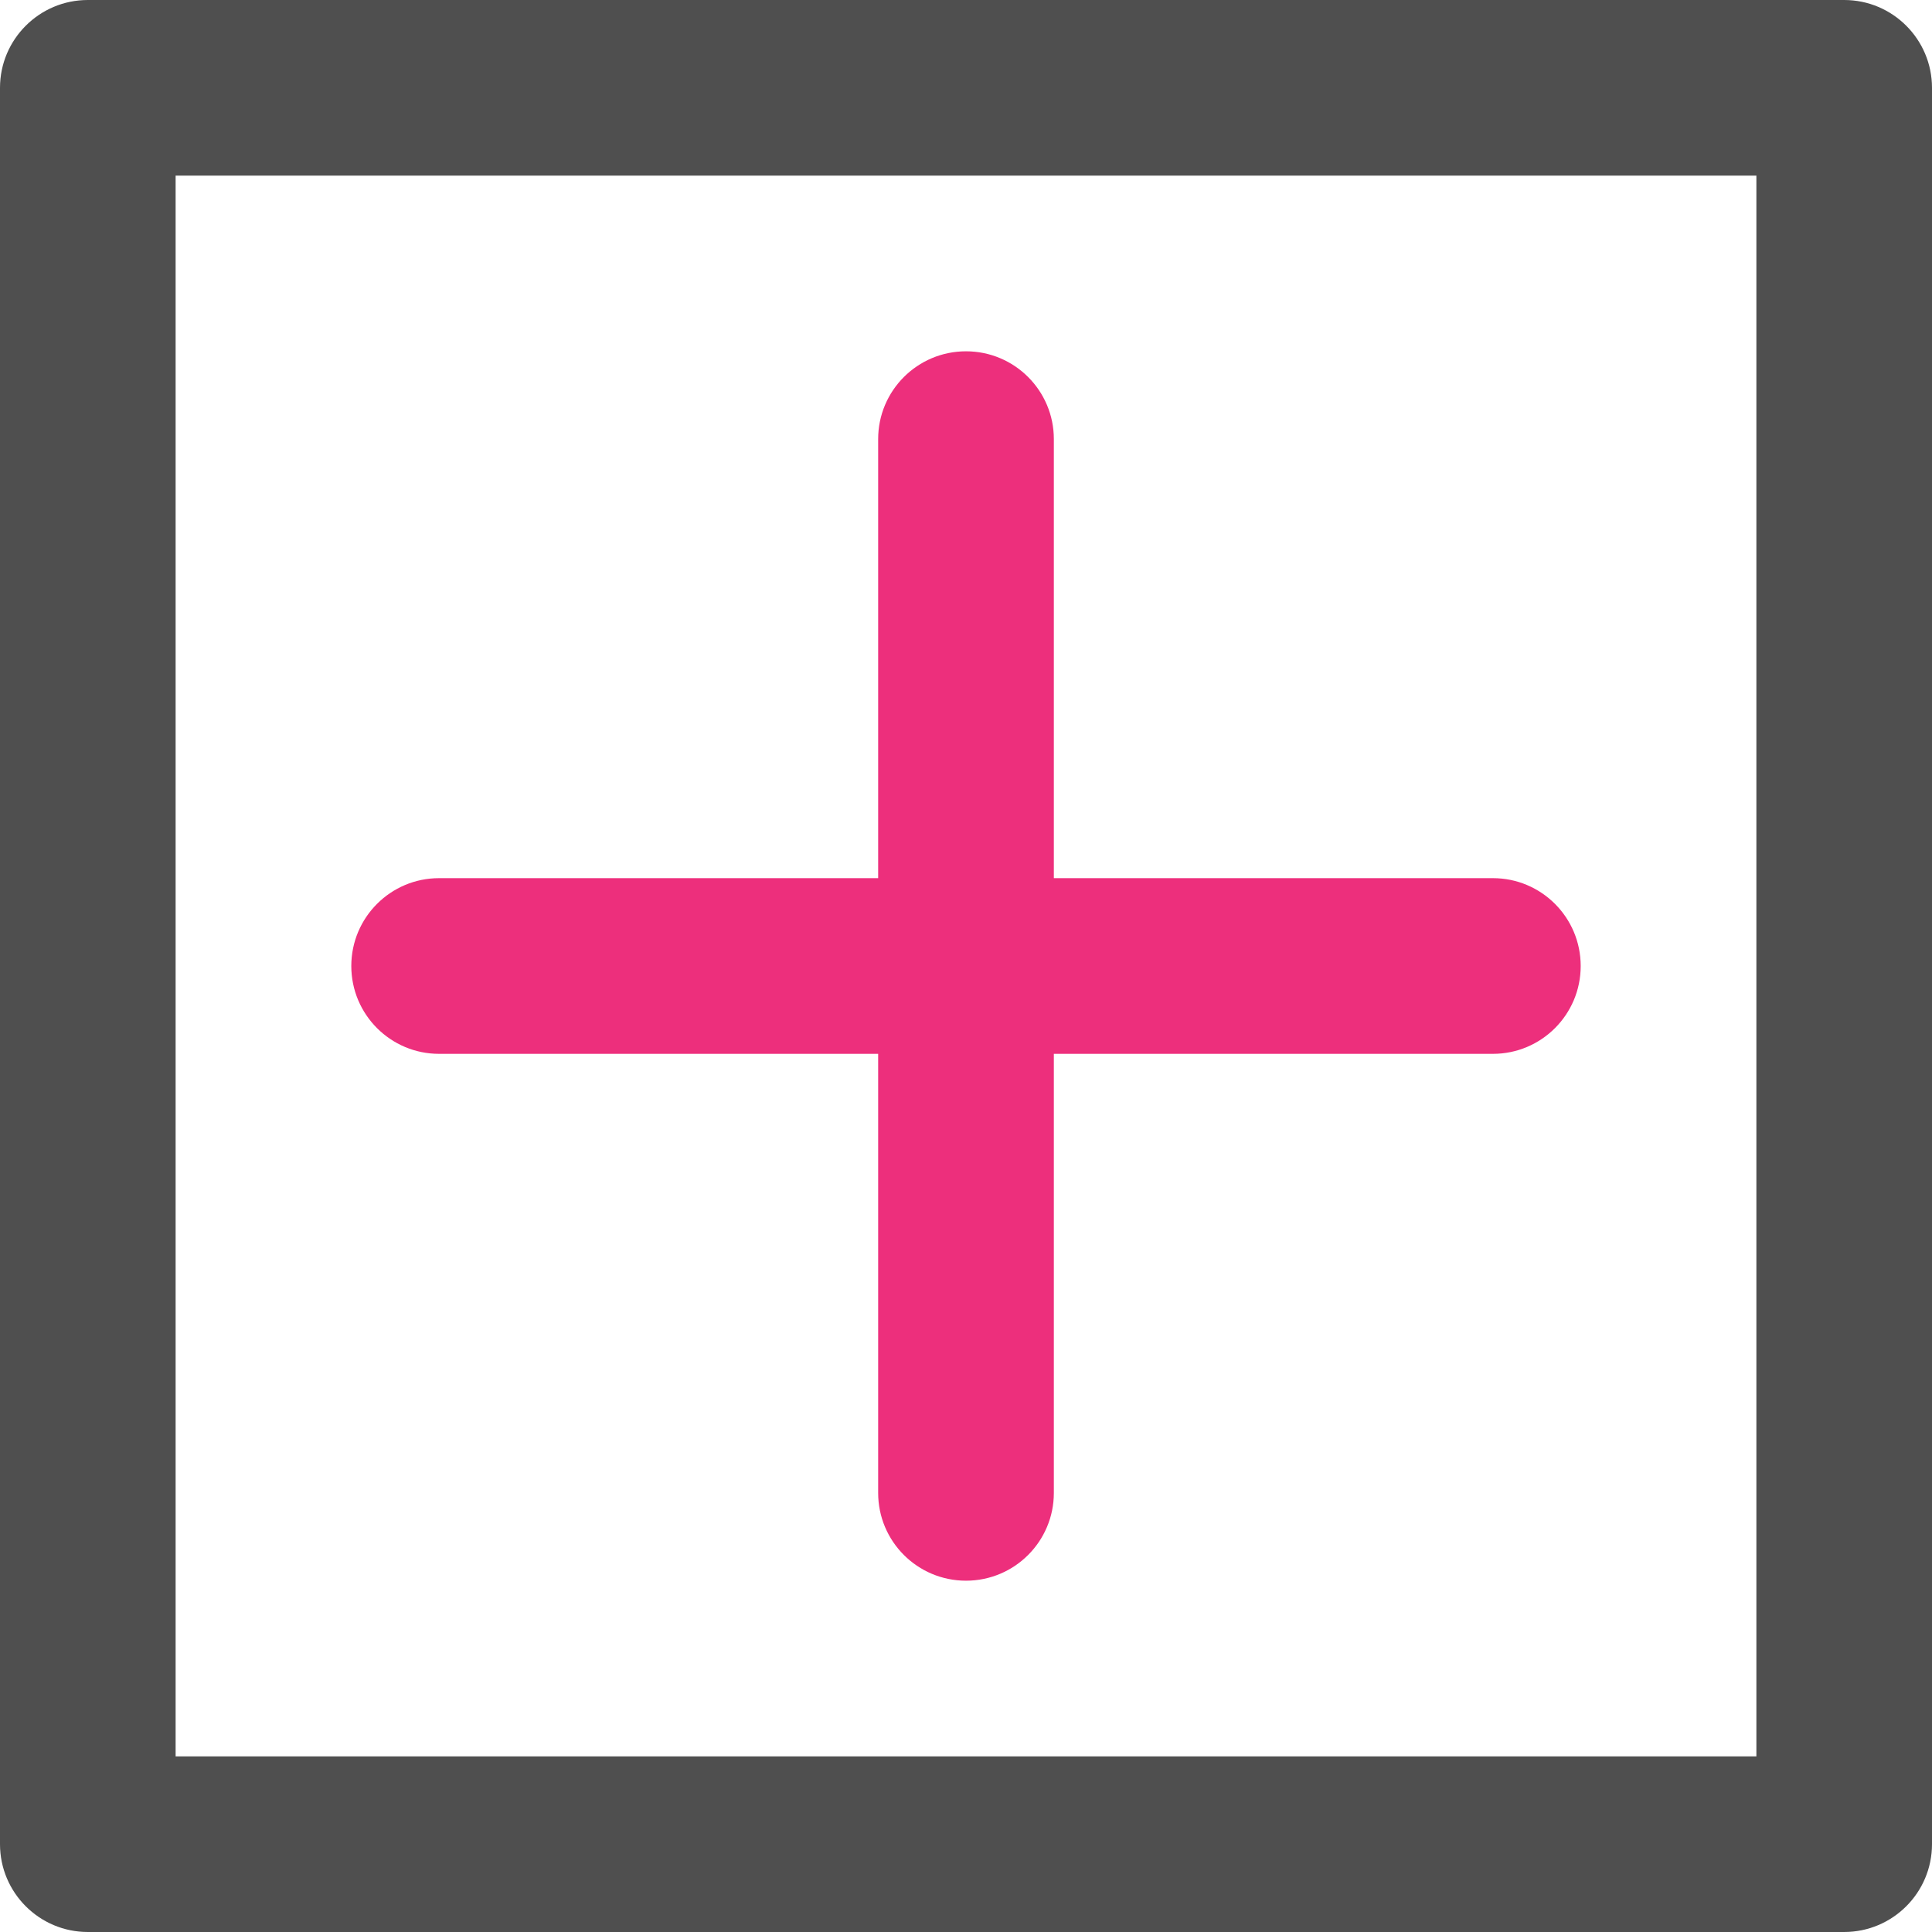
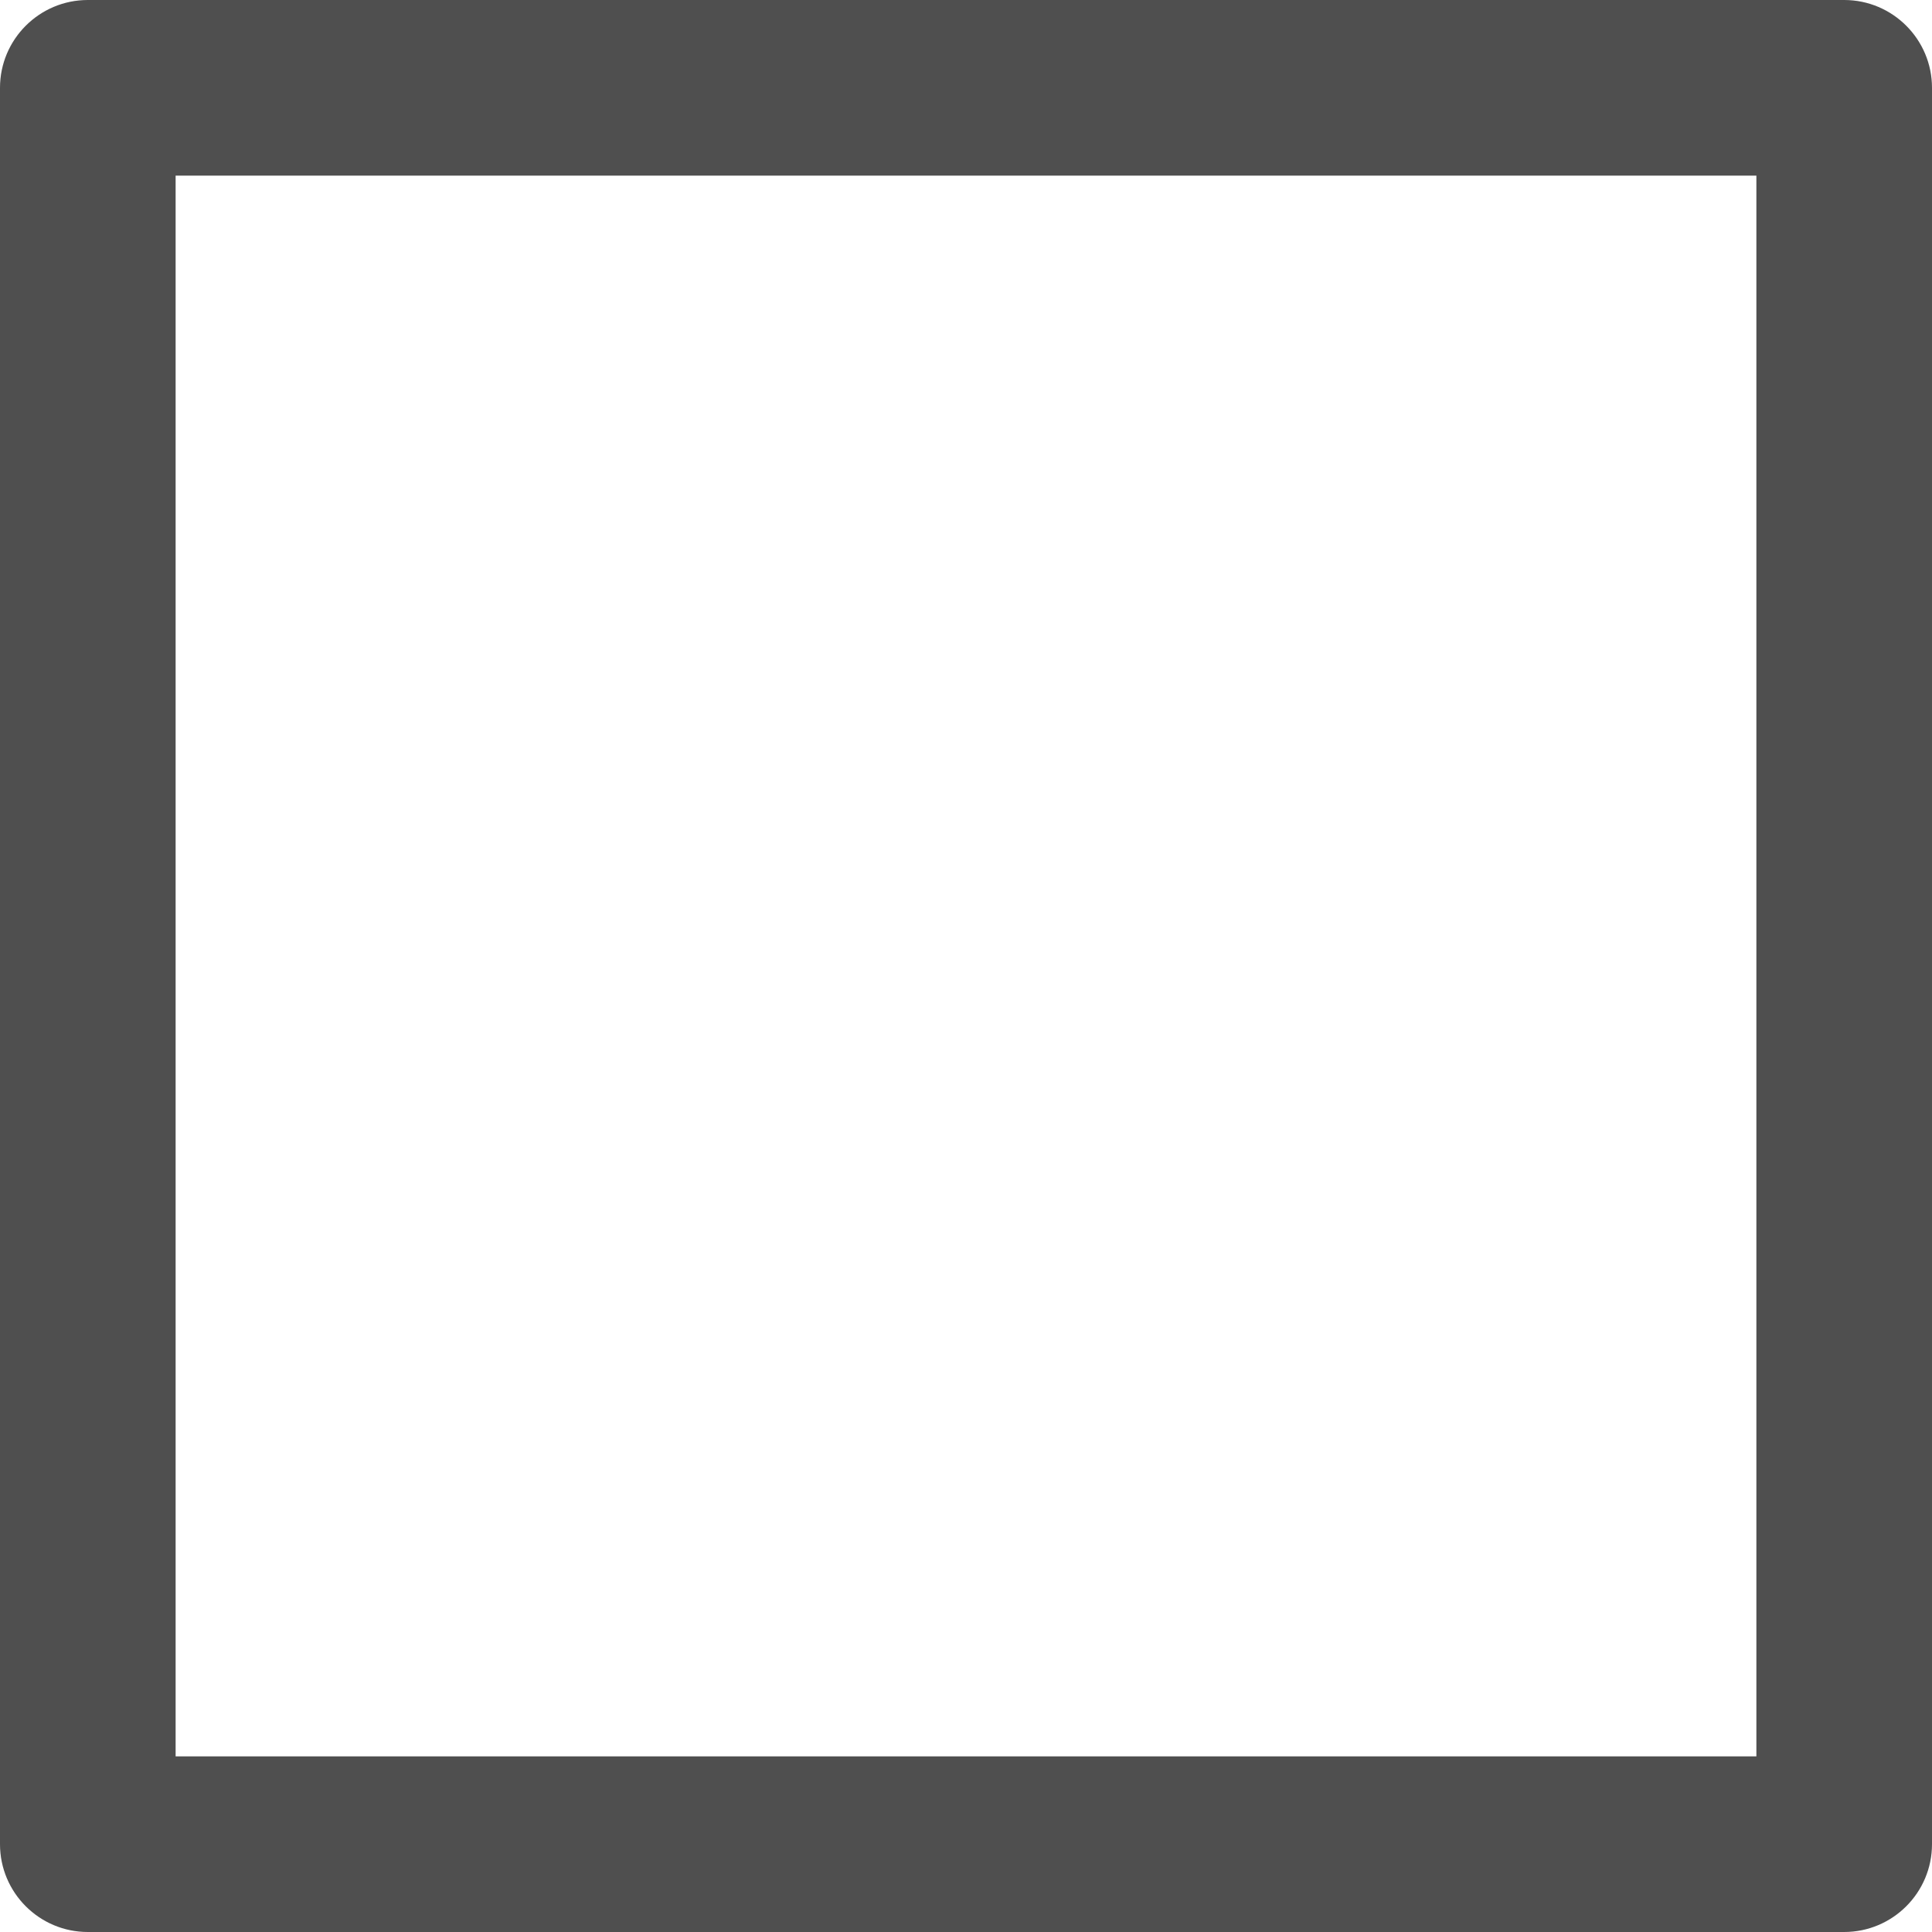
<svg xmlns="http://www.w3.org/2000/svg" width="30px" height="30px" viewBox="0 0 30 30" version="1.1">
  <title>plus</title>
  <desc>Created with Sketch.</desc>
  <defs />
  <g id="Page-1" stroke="none" stroke-width="1" fill="none" fill-rule="evenodd">
    <g id="Product_Detail_Tab_Sticky" transform="translate(-431, -846)" fill-rule="nonzero">
      <g id="plus" transform="translate(431, 846)">
        <path d="M28.636,0 L1.364,0 C0.611,0 0,0.611 0,1.364 L0,28.636 C0,29.389 0.611,30 1.364,30 L28.636,30 C29.389,30 30,29.389 30,28.636 L30,1.364 C30,0.611 29.389,0 28.636,0 Z M27.273,27.273 L2.727,27.273 L2.727,2.727 L27.273,2.727 L27.273,27.273 Z" id="XMLID_71_" fill="#4F4F4F" />
-         <path d="M6.818,16.364 L13.636,16.364 L13.636,23.182 C13.636,23.935 14.247,24.545 15,24.545 C15.753,24.545 16.364,23.935 16.364,23.182 L16.364,16.364 L23.182,16.364 C23.935,16.364 24.545,15.753 24.545,15 C24.545,14.247 23.935,13.636 23.182,13.636 L16.364,13.636 L16.364,6.818 C16.364,6.065 15.753,5.455 15,5.455 C14.247,5.455 13.636,6.065 13.636,6.818 L13.636,13.636 L6.818,13.636 C6.065,13.636 5.455,14.247 5.455,15 C5.455,15.753 6.065,16.364 6.818,16.364 Z" id="XMLID_87_" fill="#ED2F7C" />
      </g>
    </g>
  </g>
</svg>